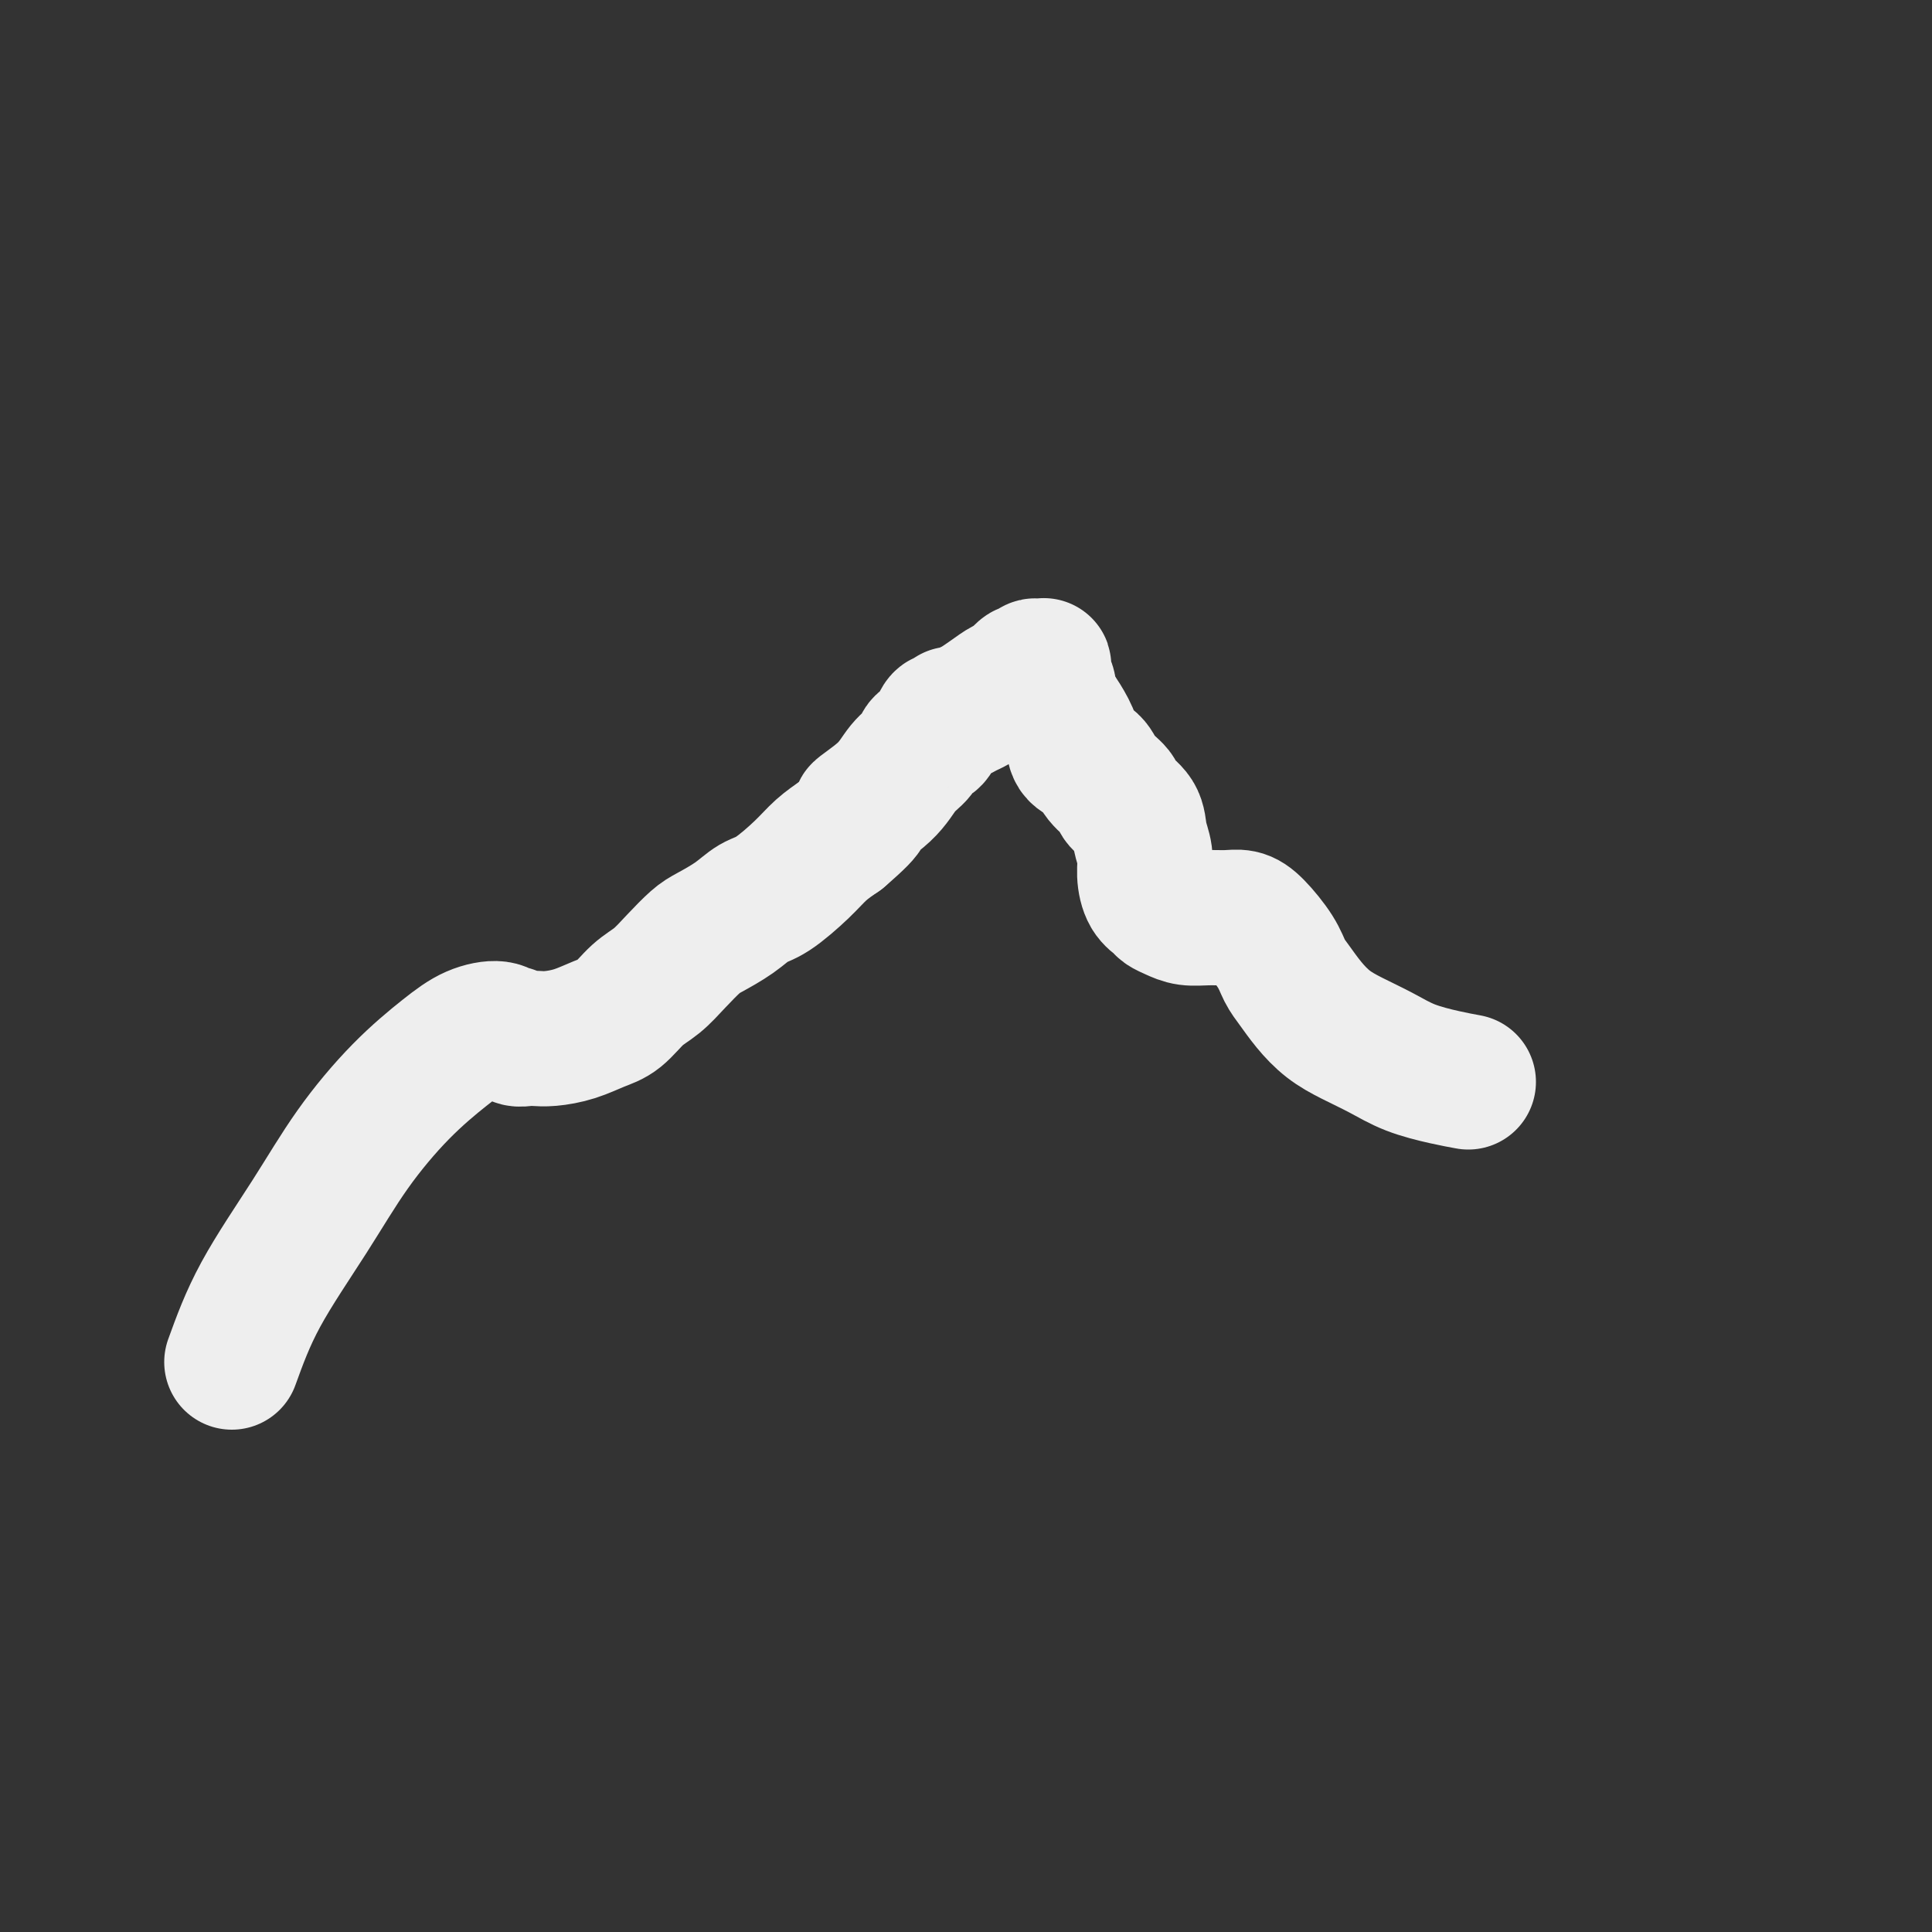
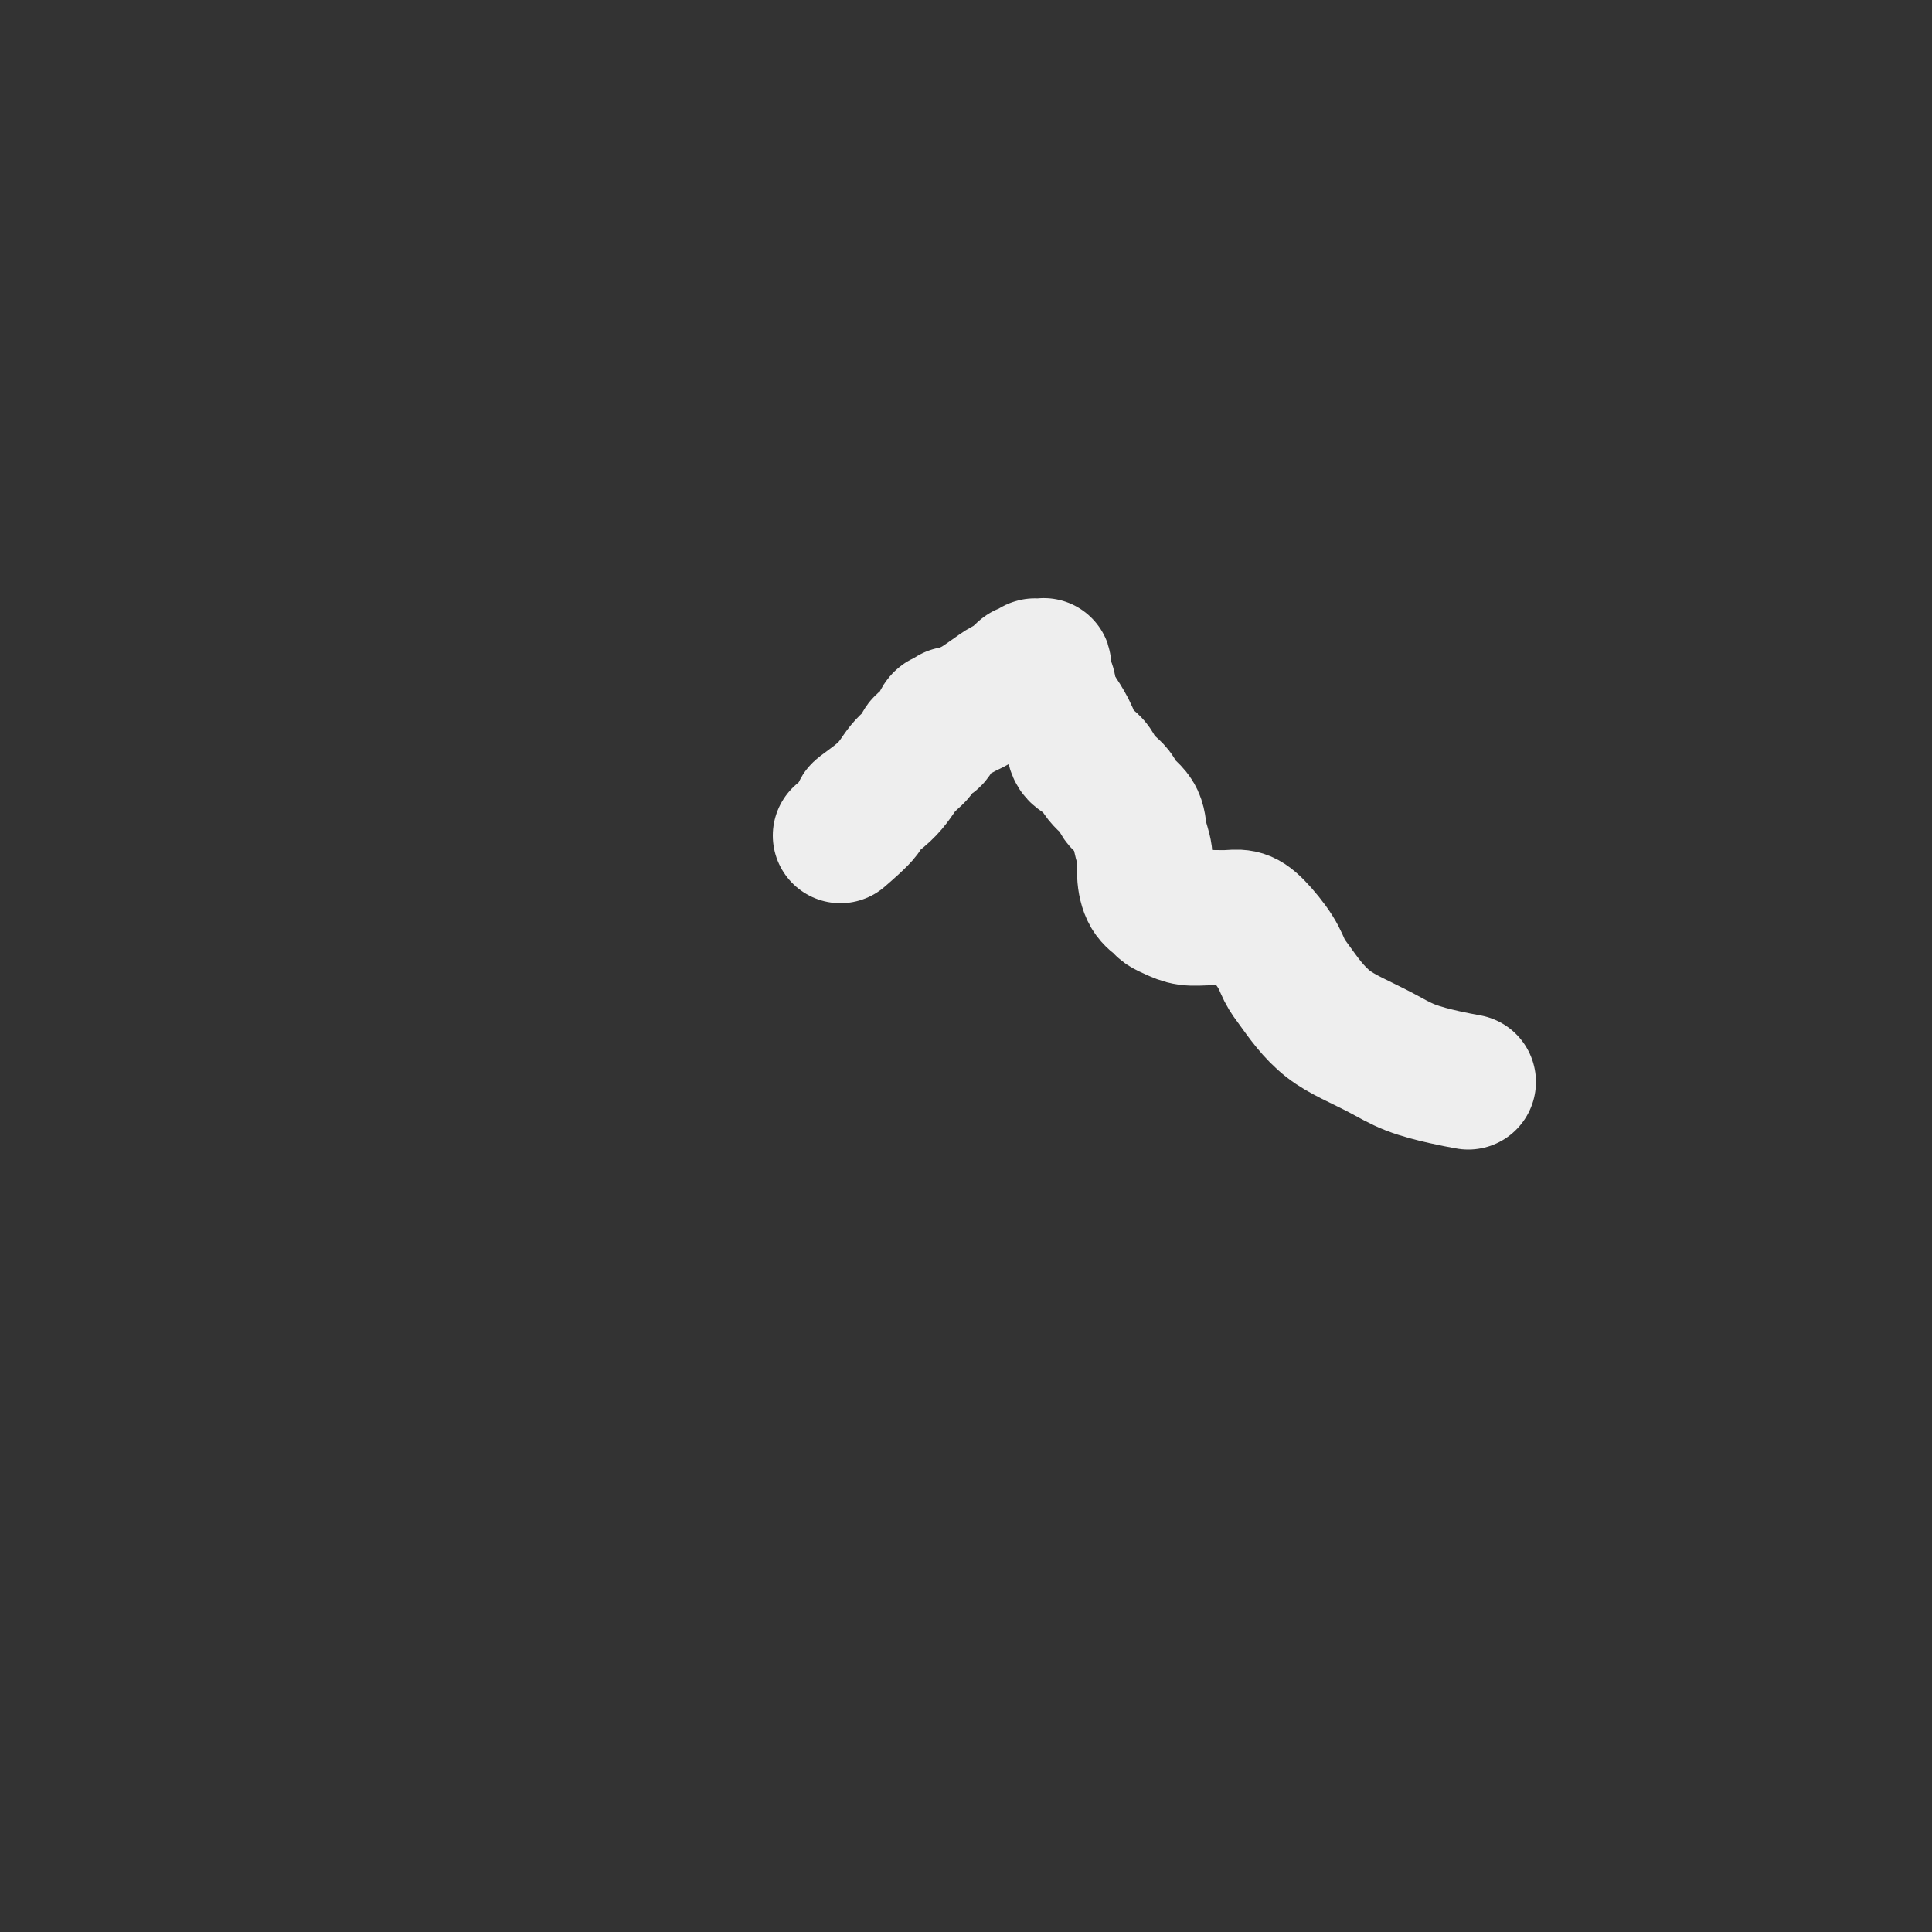
<svg xmlns="http://www.w3.org/2000/svg" viewBox="0 0 400 400" version="1.1">
  <rect x="0" y="0" width="400" height="400" fill="#333333" stroke="none" />
  <g fill="none" stroke="#EEEEEE" stroke-width="28" stroke-linecap="round" stroke-linejoin="round">
-     <path d="M48,282c1.612,-4.448 3.224,-8.895 6,-14c2.776,-5.105 6.716,-10.866 10,-16c3.284,-5.134 5.913,-9.639 9,-14c3.087,-4.361 6.634,-8.576 10,-12c3.366,-3.424 6.551,-6.057 9,-8c2.449,-1.943 4.161,-3.196 6,-4c1.839,-0.804 3.805,-1.158 5,-1c1.195,0.158 1.618,0.827 2,1c0.382,0.173 0.723,-0.149 1,0c0.277,0.149 0.492,0.770 1,1c0.508,0.230 1.311,0.069 2,0c0.689,-0.069 1.265,-0.047 2,0c0.735,0.047 1.631,0.119 3,0c1.369,-0.119 3.212,-0.429 5,-1c1.788,-0.571 3.520,-1.404 5,-2c1.480,-0.596 2.707,-0.954 4,-2c1.293,-1.046 2.651,-2.779 4,-4c1.349,-1.221 2.689,-1.929 4,-3c1.311,-1.071 2.595,-2.504 4,-4c1.405,-1.496 2.933,-3.056 4,-4c1.067,-0.944 1.675,-1.274 3,-2c1.325,-0.726 3.368,-1.850 5,-3c1.632,-1.150 2.852,-2.328 4,-3c1.148,-0.672 2.225,-0.840 4,-2c1.775,-1.160 4.247,-3.312 6,-5c1.753,-1.688 2.787,-2.911 4,-4c1.213,-1.089 2.607,-2.045 4,-3" />
    <path d="M174,173c7.771,-6.684 4.200,-4.894 4,-5c-0.200,-0.106 2.972,-2.108 5,-4c2.028,-1.892 2.910,-3.675 4,-5c1.090,-1.325 2.386,-2.191 3,-3c0.614,-0.809 0.545,-1.561 1,-2c0.455,-0.439 1.432,-0.566 2,-1c0.568,-0.434 0.726,-1.174 1,-2c0.274,-0.826 0.664,-1.737 1,-2c0.336,-0.263 0.618,0.123 1,0c0.382,-0.123 0.864,-0.753 1,-1c0.136,-0.247 -0.074,-0.110 0,0c0.074,0.110 0.432,0.194 1,0c0.568,-0.194 1.345,-0.667 2,-1c0.655,-0.333 1.187,-0.528 2,-1c0.813,-0.472 1.905,-1.222 3,-2c1.095,-0.778 2.191,-1.585 3,-2c0.809,-0.415 1.330,-0.437 2,-1c0.670,-0.563 1.490,-1.667 2,-2c0.510,-0.333 0.711,0.105 1,0c0.289,-0.105 0.665,-0.754 1,-1c0.335,-0.246 0.629,-0.088 1,0c0.371,0.088 0.818,0.106 1,0c0.182,-0.106 0.100,-0.338 0,0c-0.100,0.338 -0.219,1.245 0,2c0.219,0.755 0.777,1.359 1,2c0.223,0.641 0.112,1.321 0,2" />
    <path d="M217,144c0.446,1.253 0.560,1.385 1,2c0.440,0.615 1.204,1.715 2,3c0.796,1.285 1.622,2.757 2,4c0.378,1.243 0.309,2.258 1,3c0.691,0.742 2.143,1.212 3,2c0.857,0.788 1.118,1.894 2,3c0.882,1.106 2.384,2.214 3,3c0.616,0.786 0.347,1.252 1,2c0.653,0.748 2.230,1.779 3,3c0.770,1.221 0.735,2.631 1,4c0.265,1.369 0.830,2.695 1,4c0.170,1.305 -0.054,2.587 0,4c0.054,1.413 0.387,2.957 1,4c0.613,1.043 1.507,1.586 2,2c0.493,0.414 0.586,0.700 1,1c0.414,0.300 1.150,0.615 2,1c0.850,0.385 1.815,0.839 3,1c1.185,0.161 2.590,0.031 4,0c1.410,-0.031 2.825,0.039 4,0c1.175,-0.039 2.110,-0.188 3,0c0.890,0.188 1.735,0.713 3,2c1.265,1.287 2.949,3.334 4,5c1.051,1.666 1.469,2.949 2,4c0.531,1.051 1.176,1.870 2,3c0.824,1.130 1.827,2.571 3,4c1.173,1.429 2.515,2.845 4,4c1.485,1.155 3.113,2.050 5,3c1.887,0.950 4.031,1.956 6,3c1.969,1.044 3.761,2.127 6,3c2.239,0.873 4.925,1.535 7,2c2.075,0.465 3.537,0.732 5,1" />
  </g>
</svg>